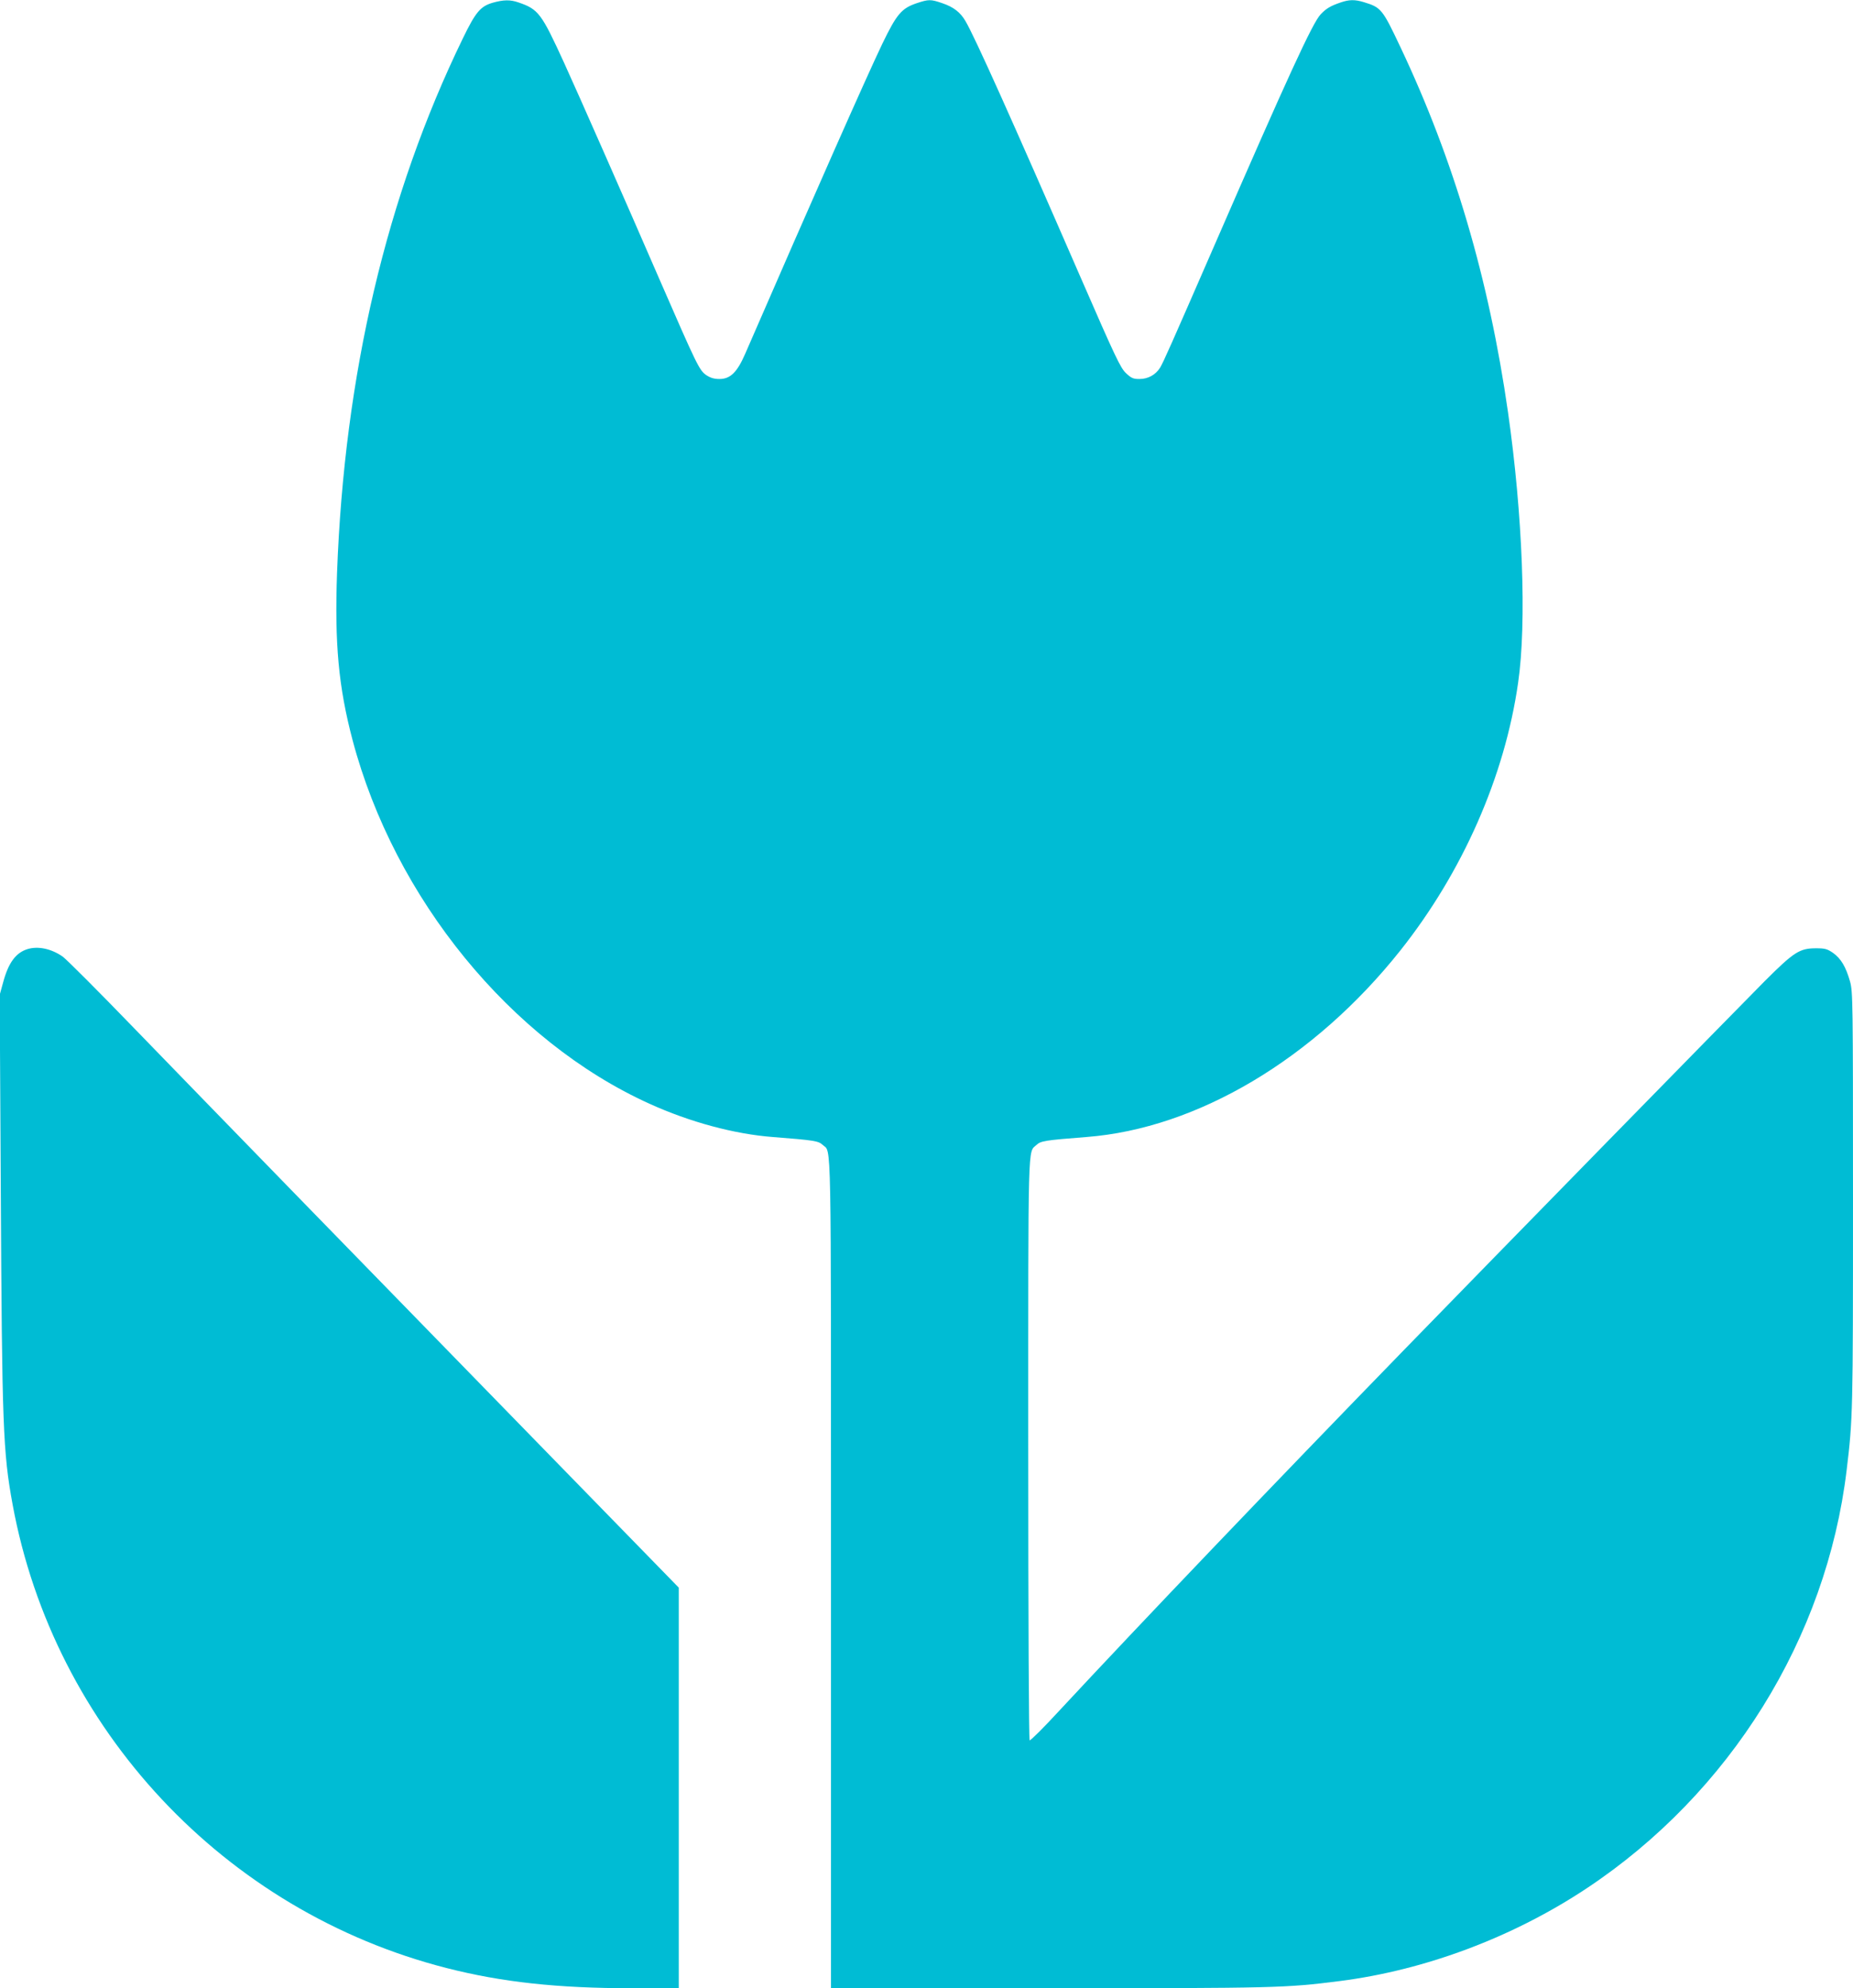
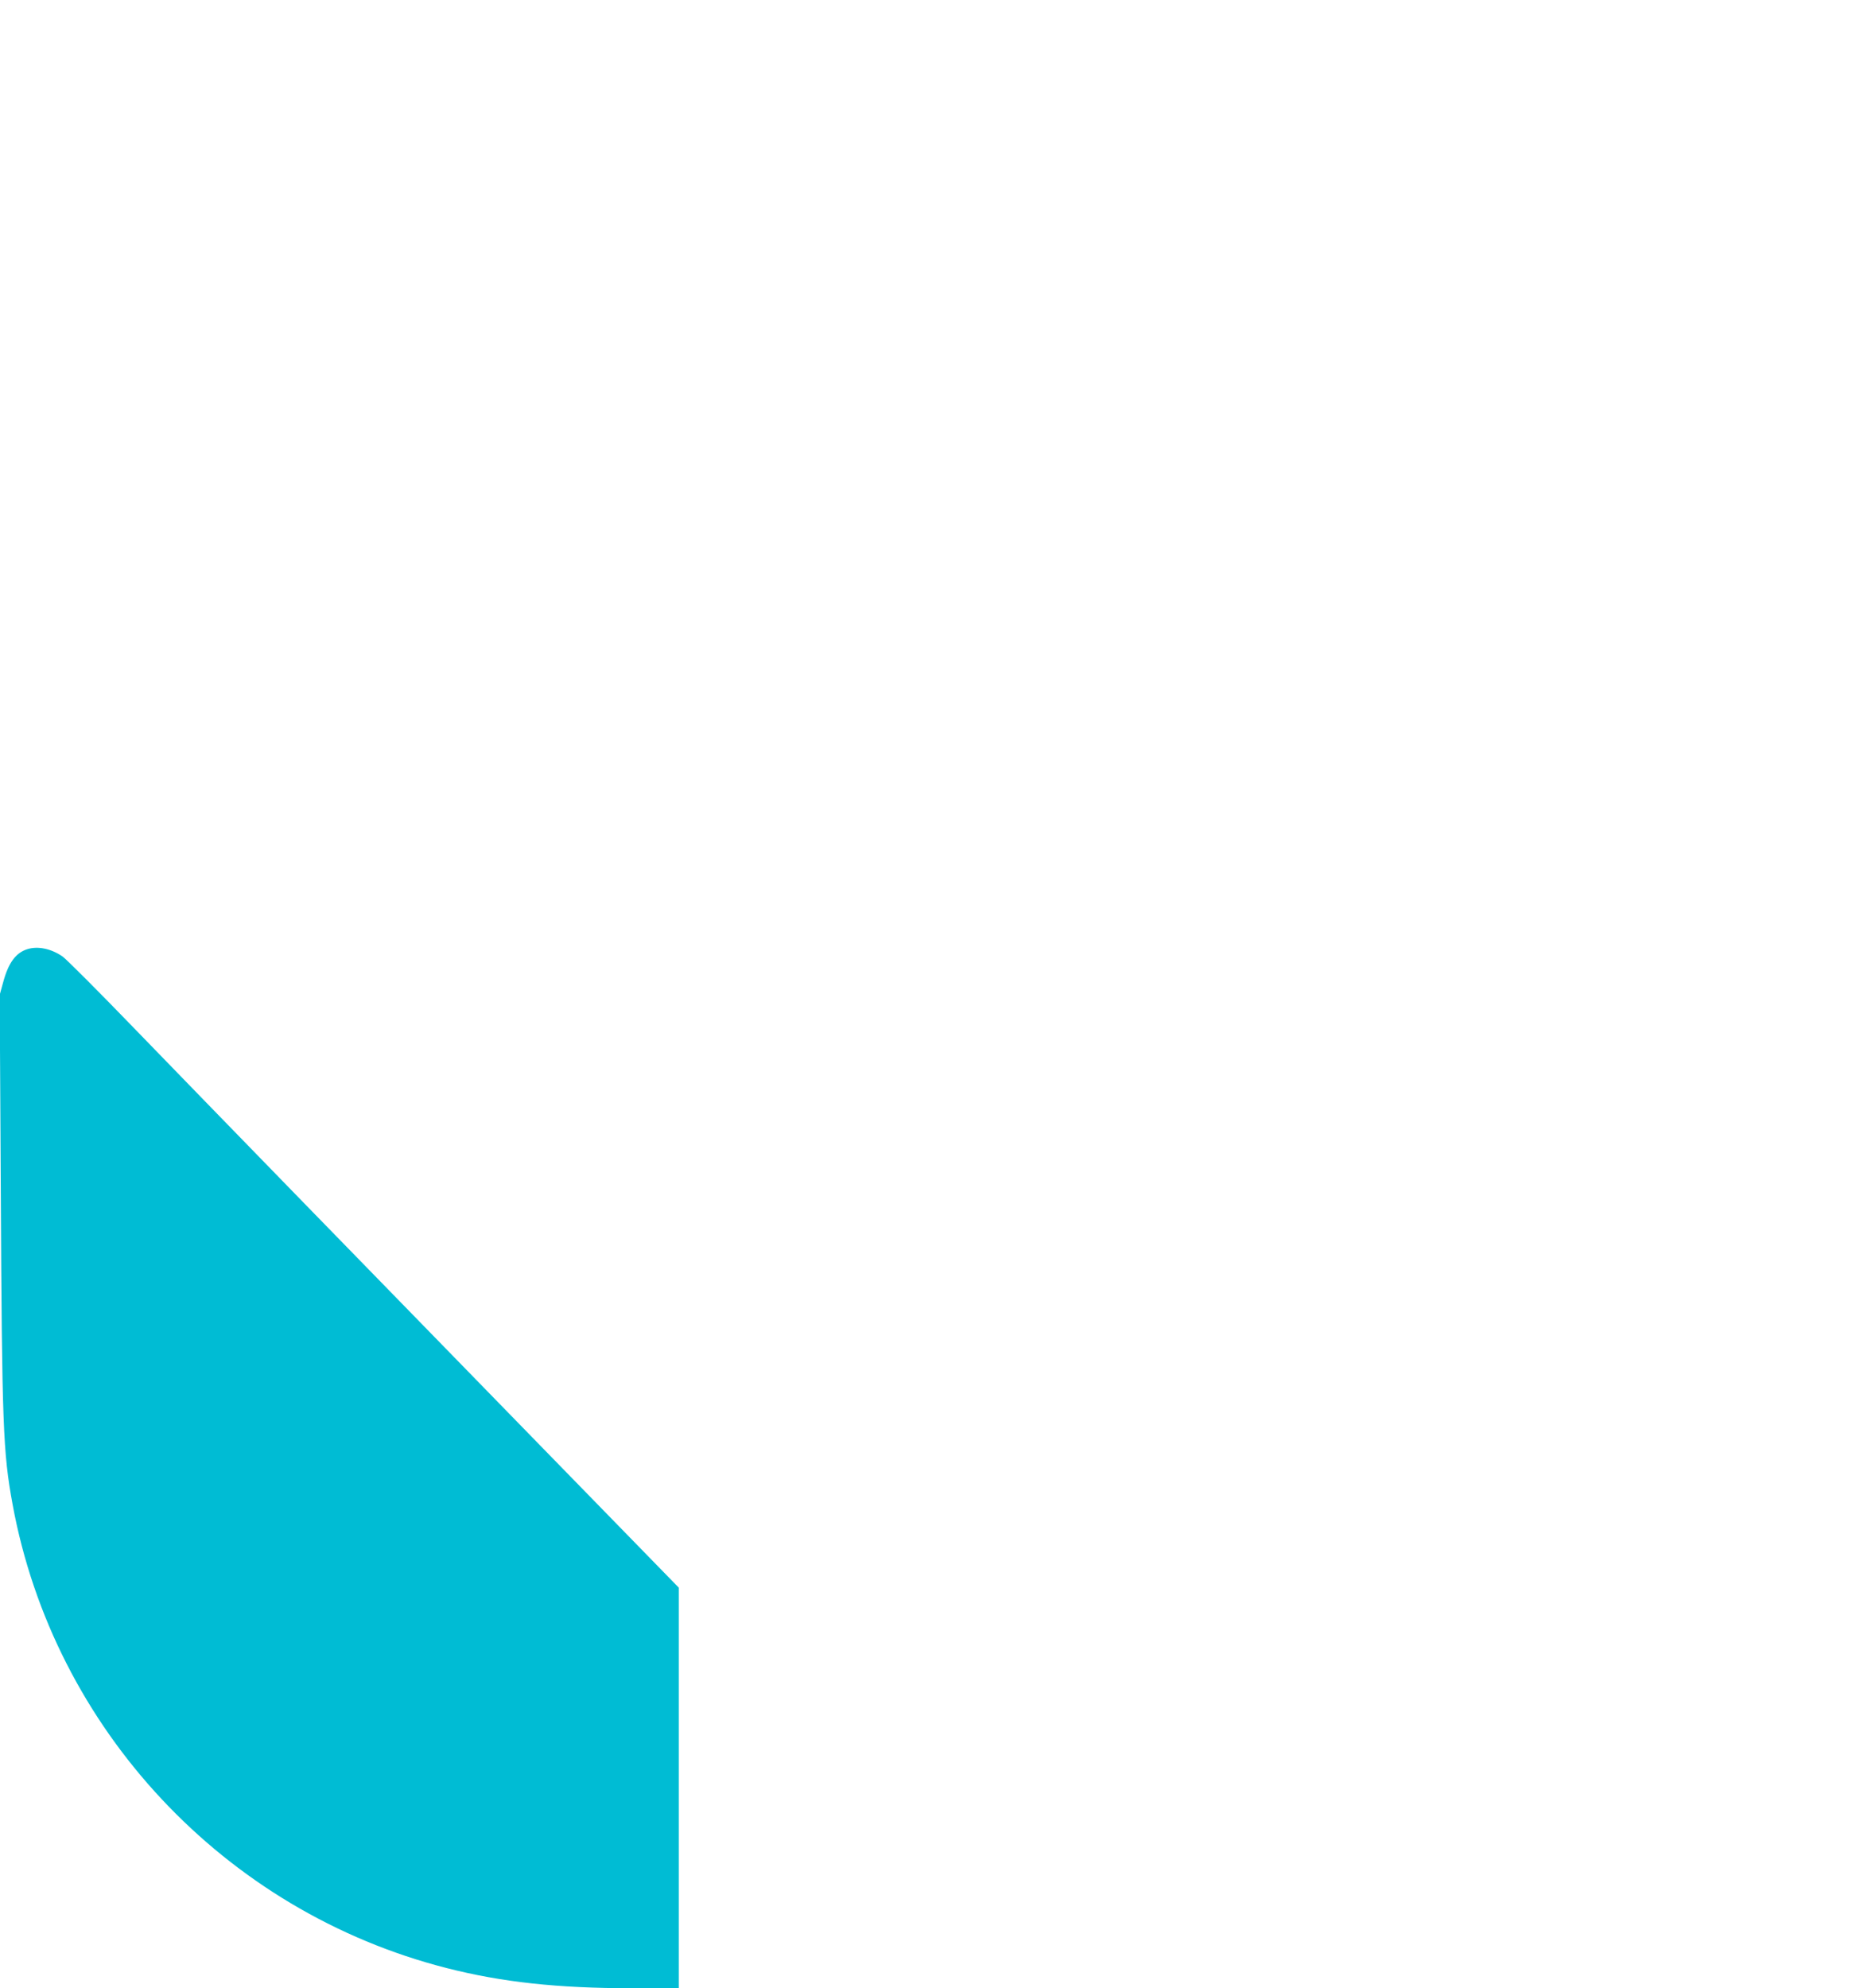
<svg xmlns="http://www.w3.org/2000/svg" version="1.0" width="1193pt" height="1280pt" viewBox="0 0 1193 1280" preserveAspectRatio="xMidYMid meet">
  <g transform="translate(0,1280) scale(0.1,-0.1)" fill="#00bcd4" stroke="none">
-     <path d="M3171 12782 c-78 -23 -109 -60 -191 -229 -492 -1012 -763 -2166 -810 -3440 -16 -456 9 -734 100 -1078 270 -1019 1019 -1937 1912 -2341 260 -118 546 -195 793 -214 269 -21 294 -25 322 -51 57 -53 53 134 53 -2759 l0 -2670 1399 0 c1466 0 1529 2 1875 46 552 70 1118 283 1591 597 924 613 1544 1611 1674 2692 40 330 41 372 41 1743 0 1290 -1 1335 -19 1403 -27 95 -58 147 -109 184 -38 26 -52 30 -110 30 -106 0 -142 -23 -333 -214 -174 -175 -1730 -1765 -2319 -2371 -848 -872 -1689 -1752 -2219 -2322 -100 -109 -187 -195 -192 -192 -5 3 -9 778 -9 1875 0 2024 -3 1906 53 1958 28 26 53 30 322 51 713 55 1466 503 2020 1200 401 505 673 1121 759 1725 56 385 29 1083 -65 1740 -123 860 -349 1625 -692 2350 -117 248 -125 257 -236 291 -59 18 -95 17 -150 -2 -65 -22 -93 -39 -128 -76 -52 -54 -207 -391 -691 -1503 -274 -629 -321 -735 -343 -772 -29 -46 -77 -73 -133 -73 -40 0 -52 5 -87 38 -35 33 -68 102 -290 612 -451 1036 -683 1552 -743 1654 -33 57 -77 91 -151 116 -73 25 -86 25 -164 -1 -97 -33 -128 -70 -220 -260 -103 -215 -442 -981 -883 -1996 -52 -120 -96 -163 -166 -163 -34 0 -58 7 -85 25 -45 31 -60 63 -307 630 -209 482 -521 1190 -608 1380 -146 319 -165 345 -293 389 -54 19 -97 18 -168 -2z" />
    <path d="M178 6690 c-76 -23 -124 -88 -158 -215 l-22 -80 7 -1235 c8 -1542 14 -1706 76 -2045 266 -1447 1364 -2620 2794 -2985 356 -91 715 -130 1195 -130 l300 0 0 1290 0 1289 -817 838 c-1148 1177 -2206 2264 -2692 2766 -227 235 -434 442 -458 459 -74 51 -158 68 -225 48z" />
  </g>
</svg>